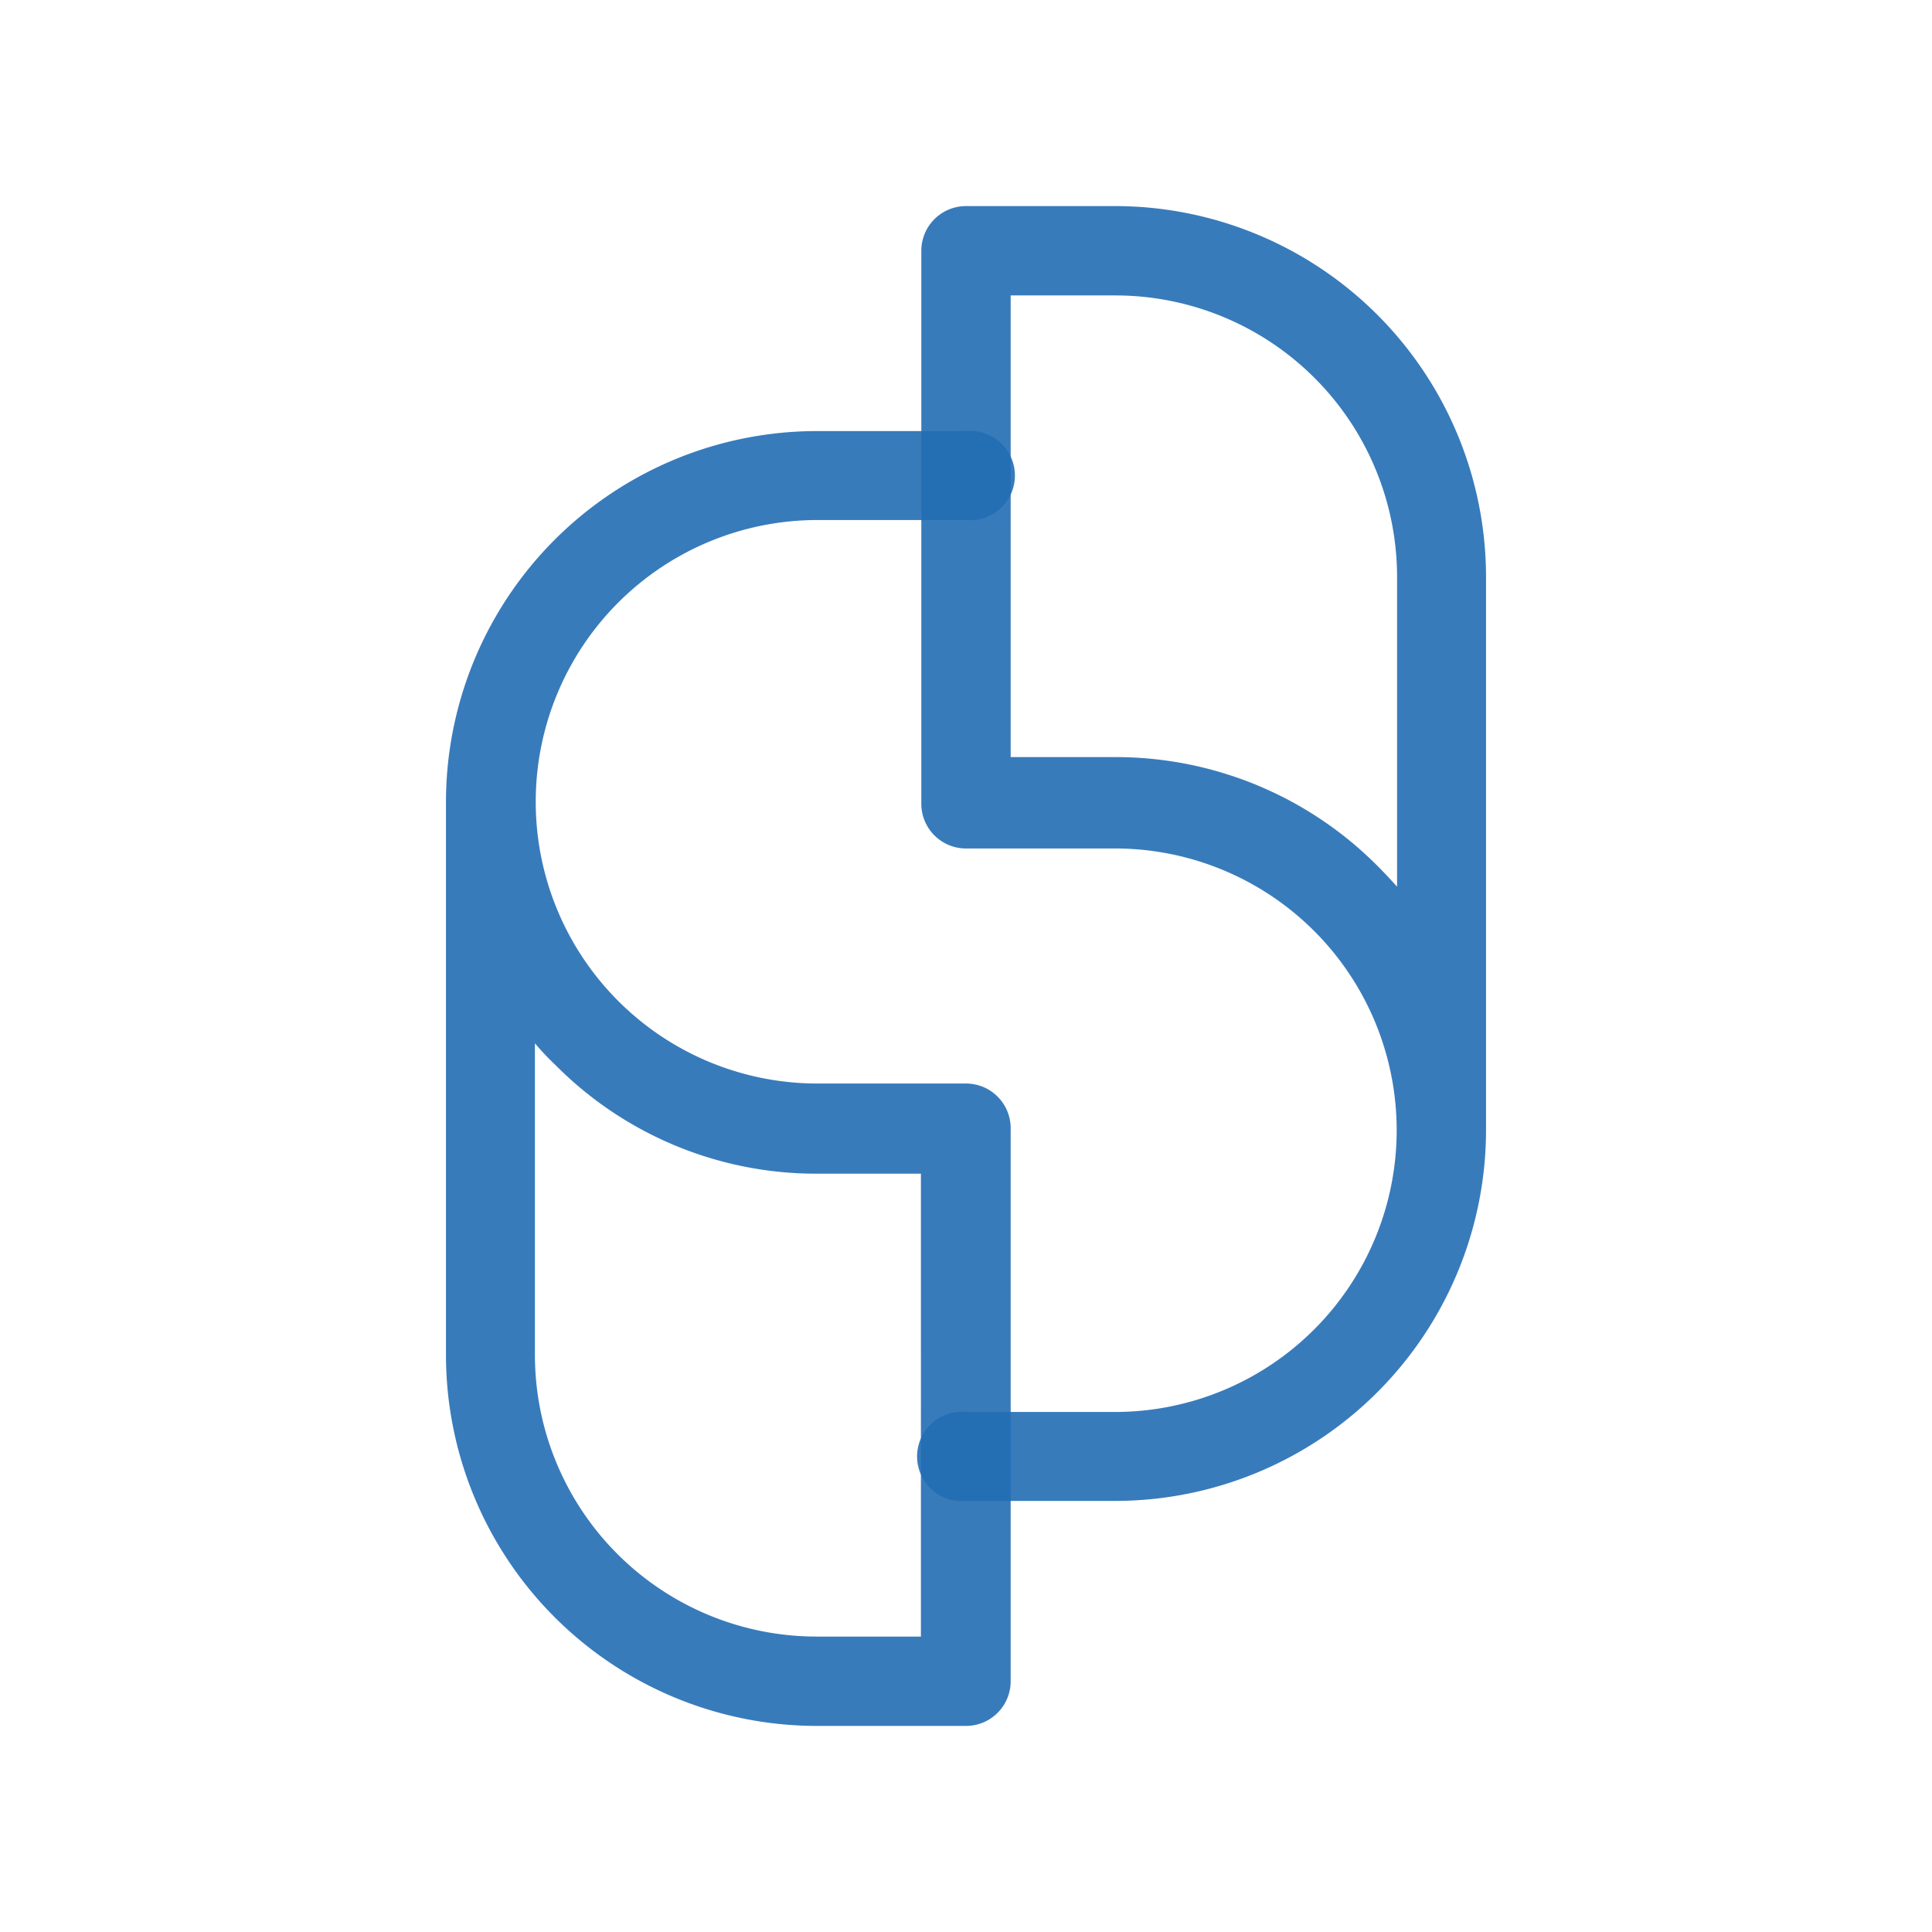
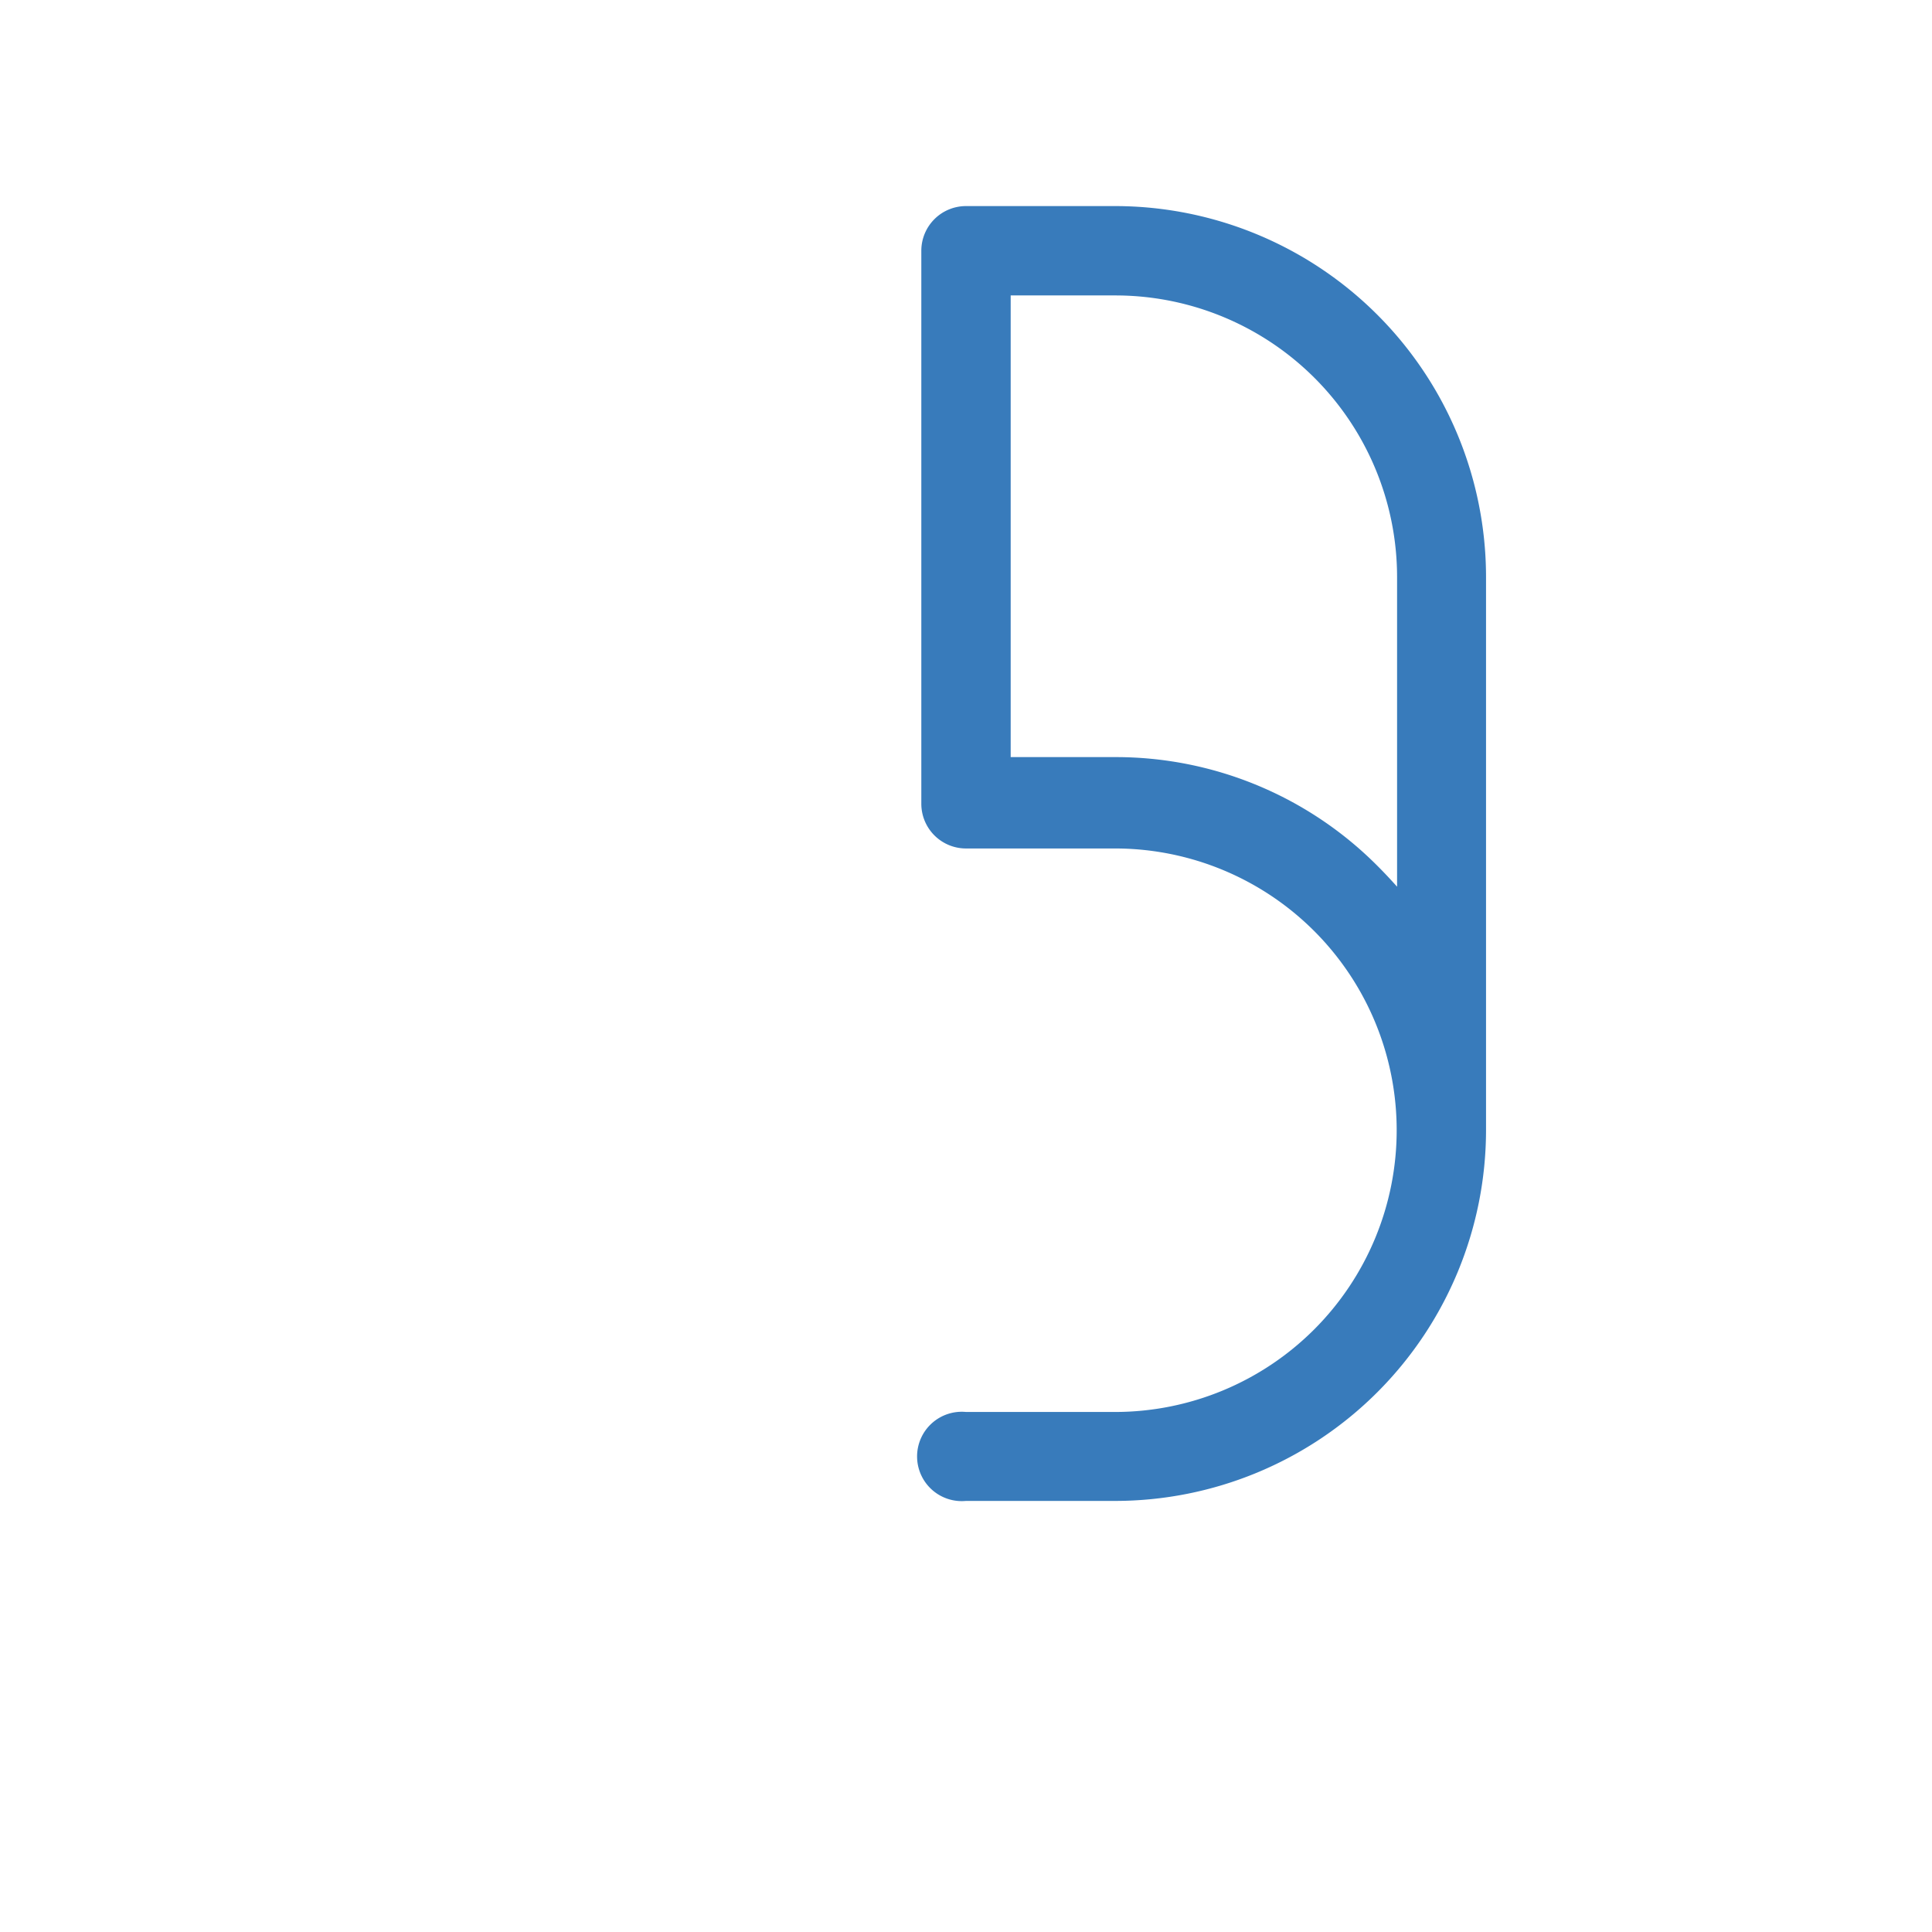
<svg xmlns="http://www.w3.org/2000/svg" id="Layer_1" data-name="Layer 1" viewBox="0 0 48 48">
  <defs>
    <style>.cls-1{opacity:0.9;}.cls-2{fill:#226db4;}</style>
  </defs>
  <g class="cls-1">
    <path class="cls-2" d="M24,5.12h3.7a9.22,9.22,0,0,1,9.22,9.22V28.07a9.22,9.22,0,0,1-9.22,9.22H24a1.11,1.11,0,1,1,0-2.21h3.7a7,7,0,0,0,7-7v0a7,7,0,0,0-7-7H24a1.11,1.11,0,0,1-1.11-1.11V6.22A1.11,1.11,0,0,1,24,5.12ZM34.71,22V14.34a7,7,0,0,0-7-7H25.11V18.81H27.7a9.17,9.17,0,0,1,6.52,2.7c.17.17.33.34.49.52Z" />
  </g>
  <g class="cls-1">
-     <path class="cls-2" d="M20.3,10.71H24a1.11,1.11,0,1,1,0,2.21H20.31a7,7,0,0,0,0,14H24a1.11,1.11,0,0,1,1.11,1.11V41.78A1.11,1.11,0,0,1,24,42.88H20.3a9.22,9.22,0,0,1-9.22-9.22V19.93a9.22,9.22,0,0,1,9.22-9.22Zm2.59,18.45H20.31a9.12,9.12,0,0,1-6.52-2.71,6.26,6.26,0,0,1-.5-.53v7.74a7,7,0,0,0,7,7h2.59V29.16Z" />
-   </g>
+     </g>
</svg>